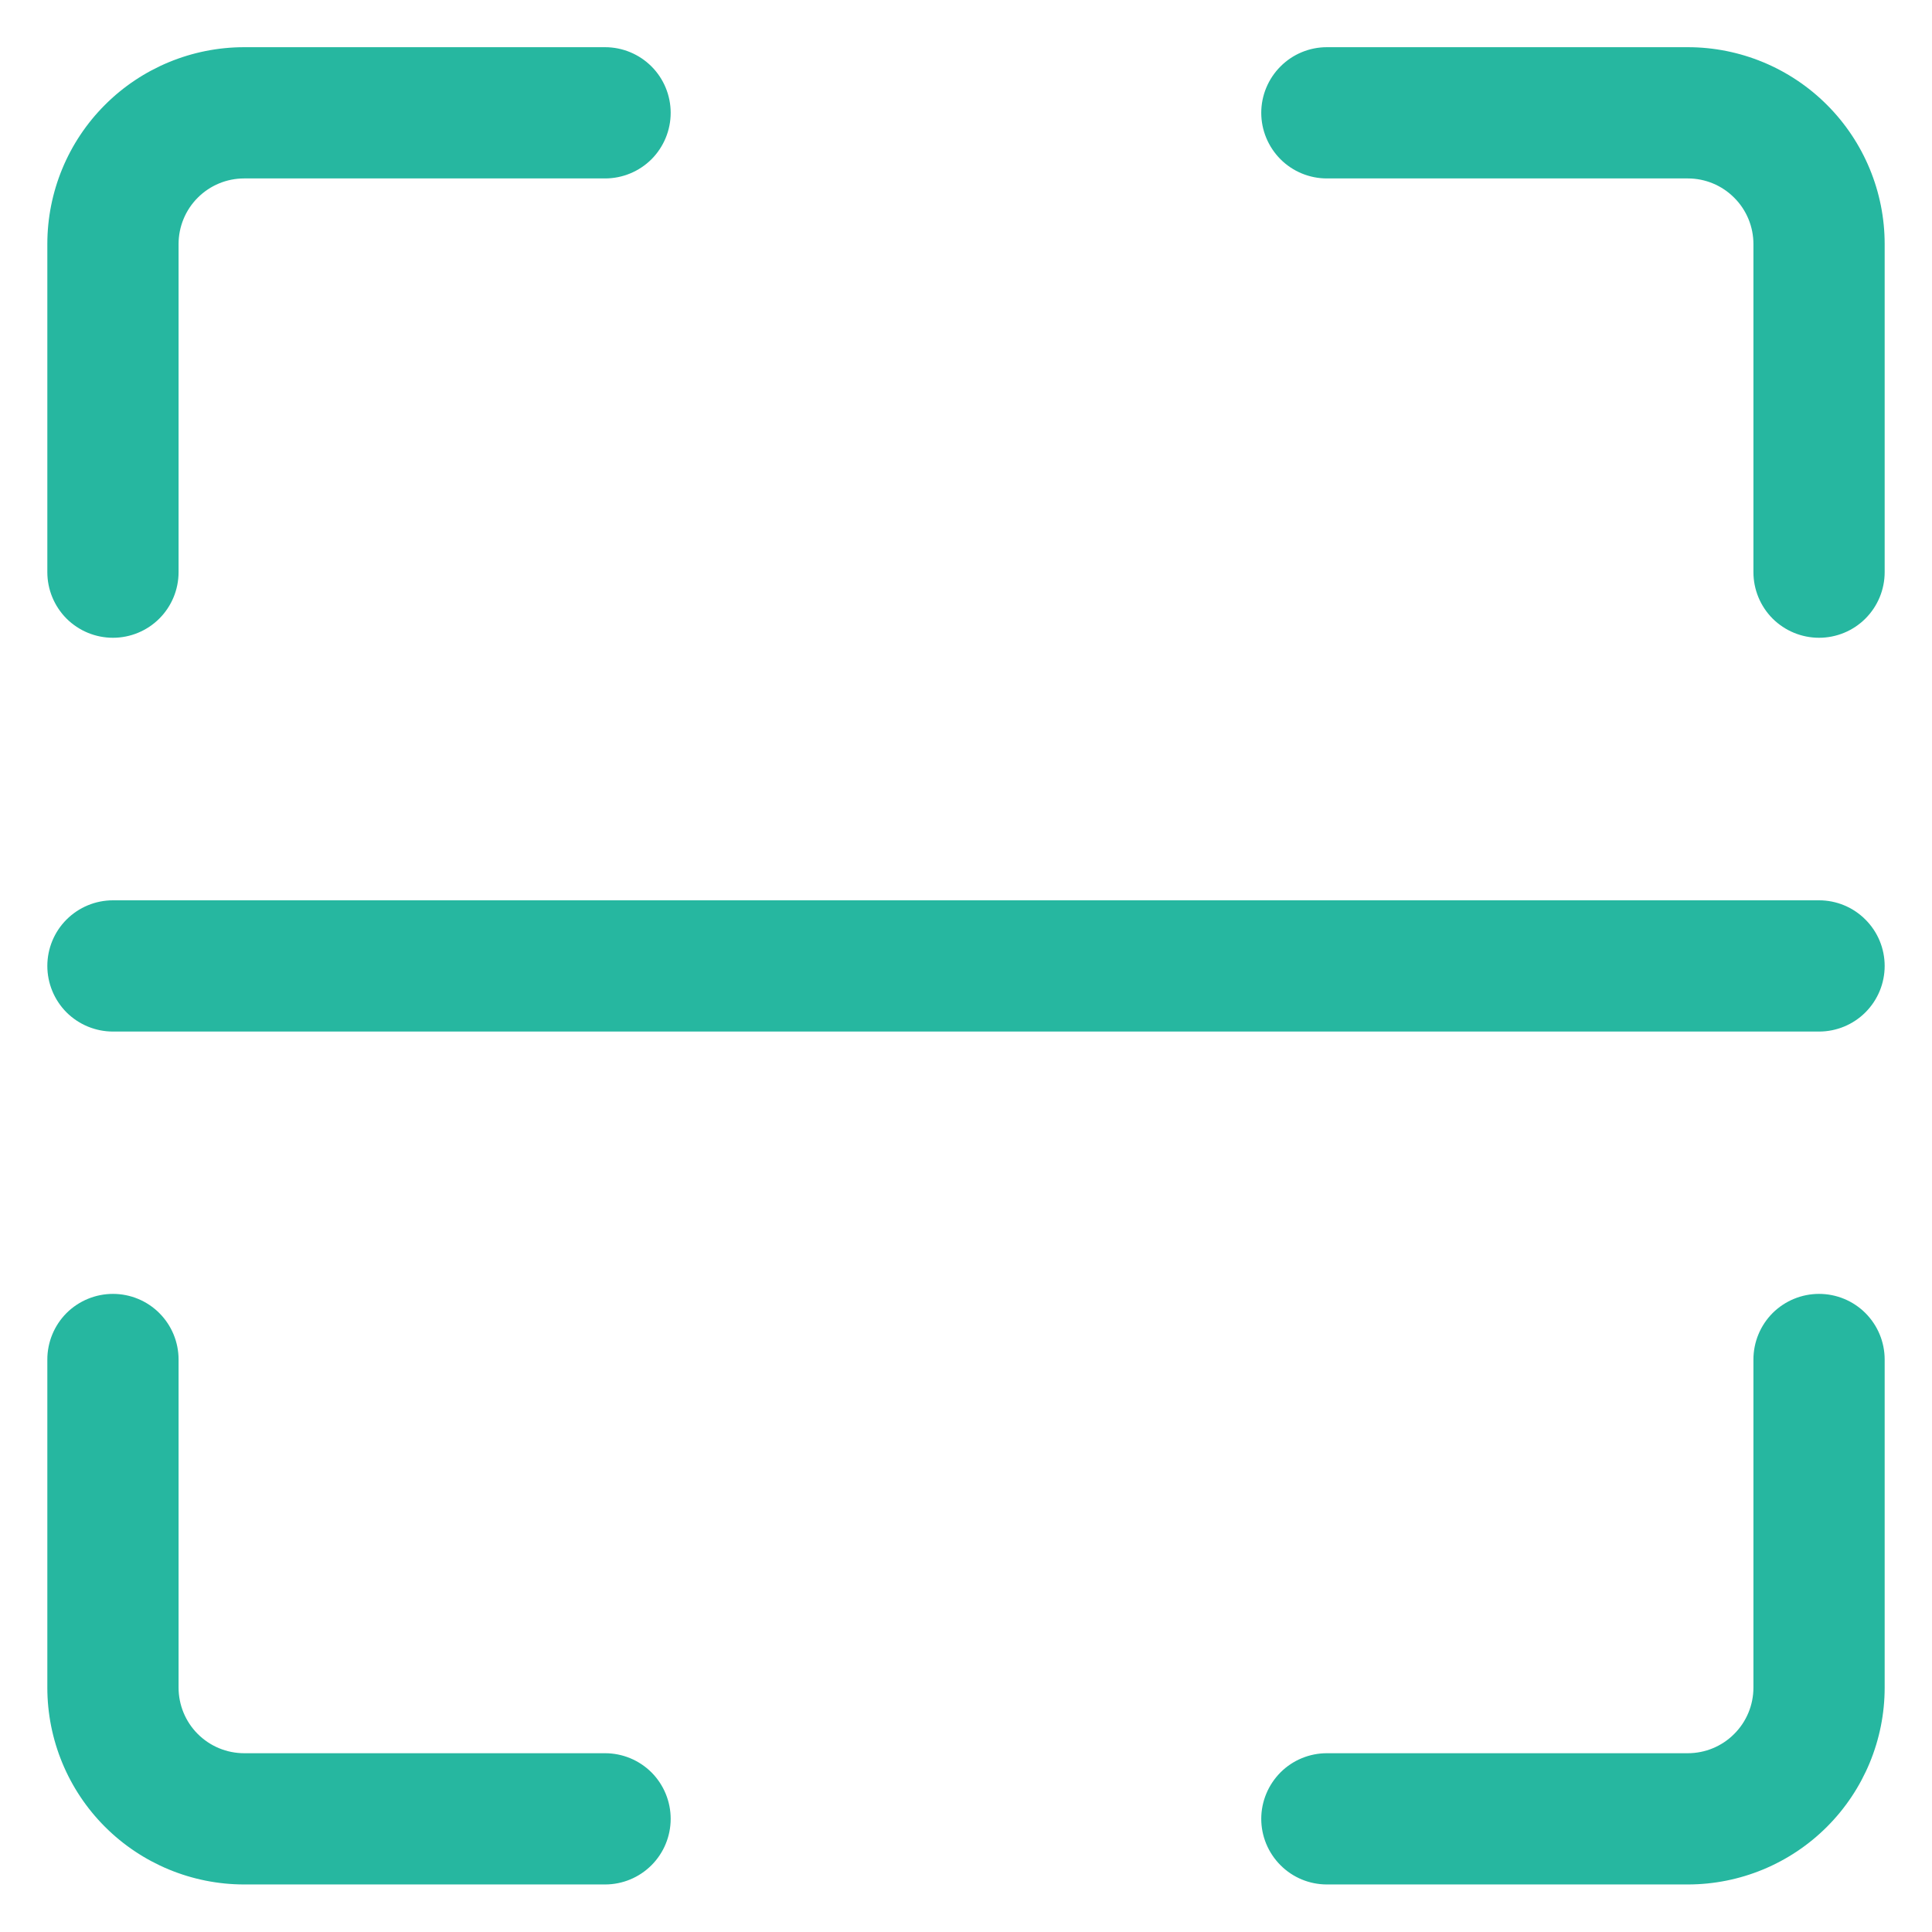
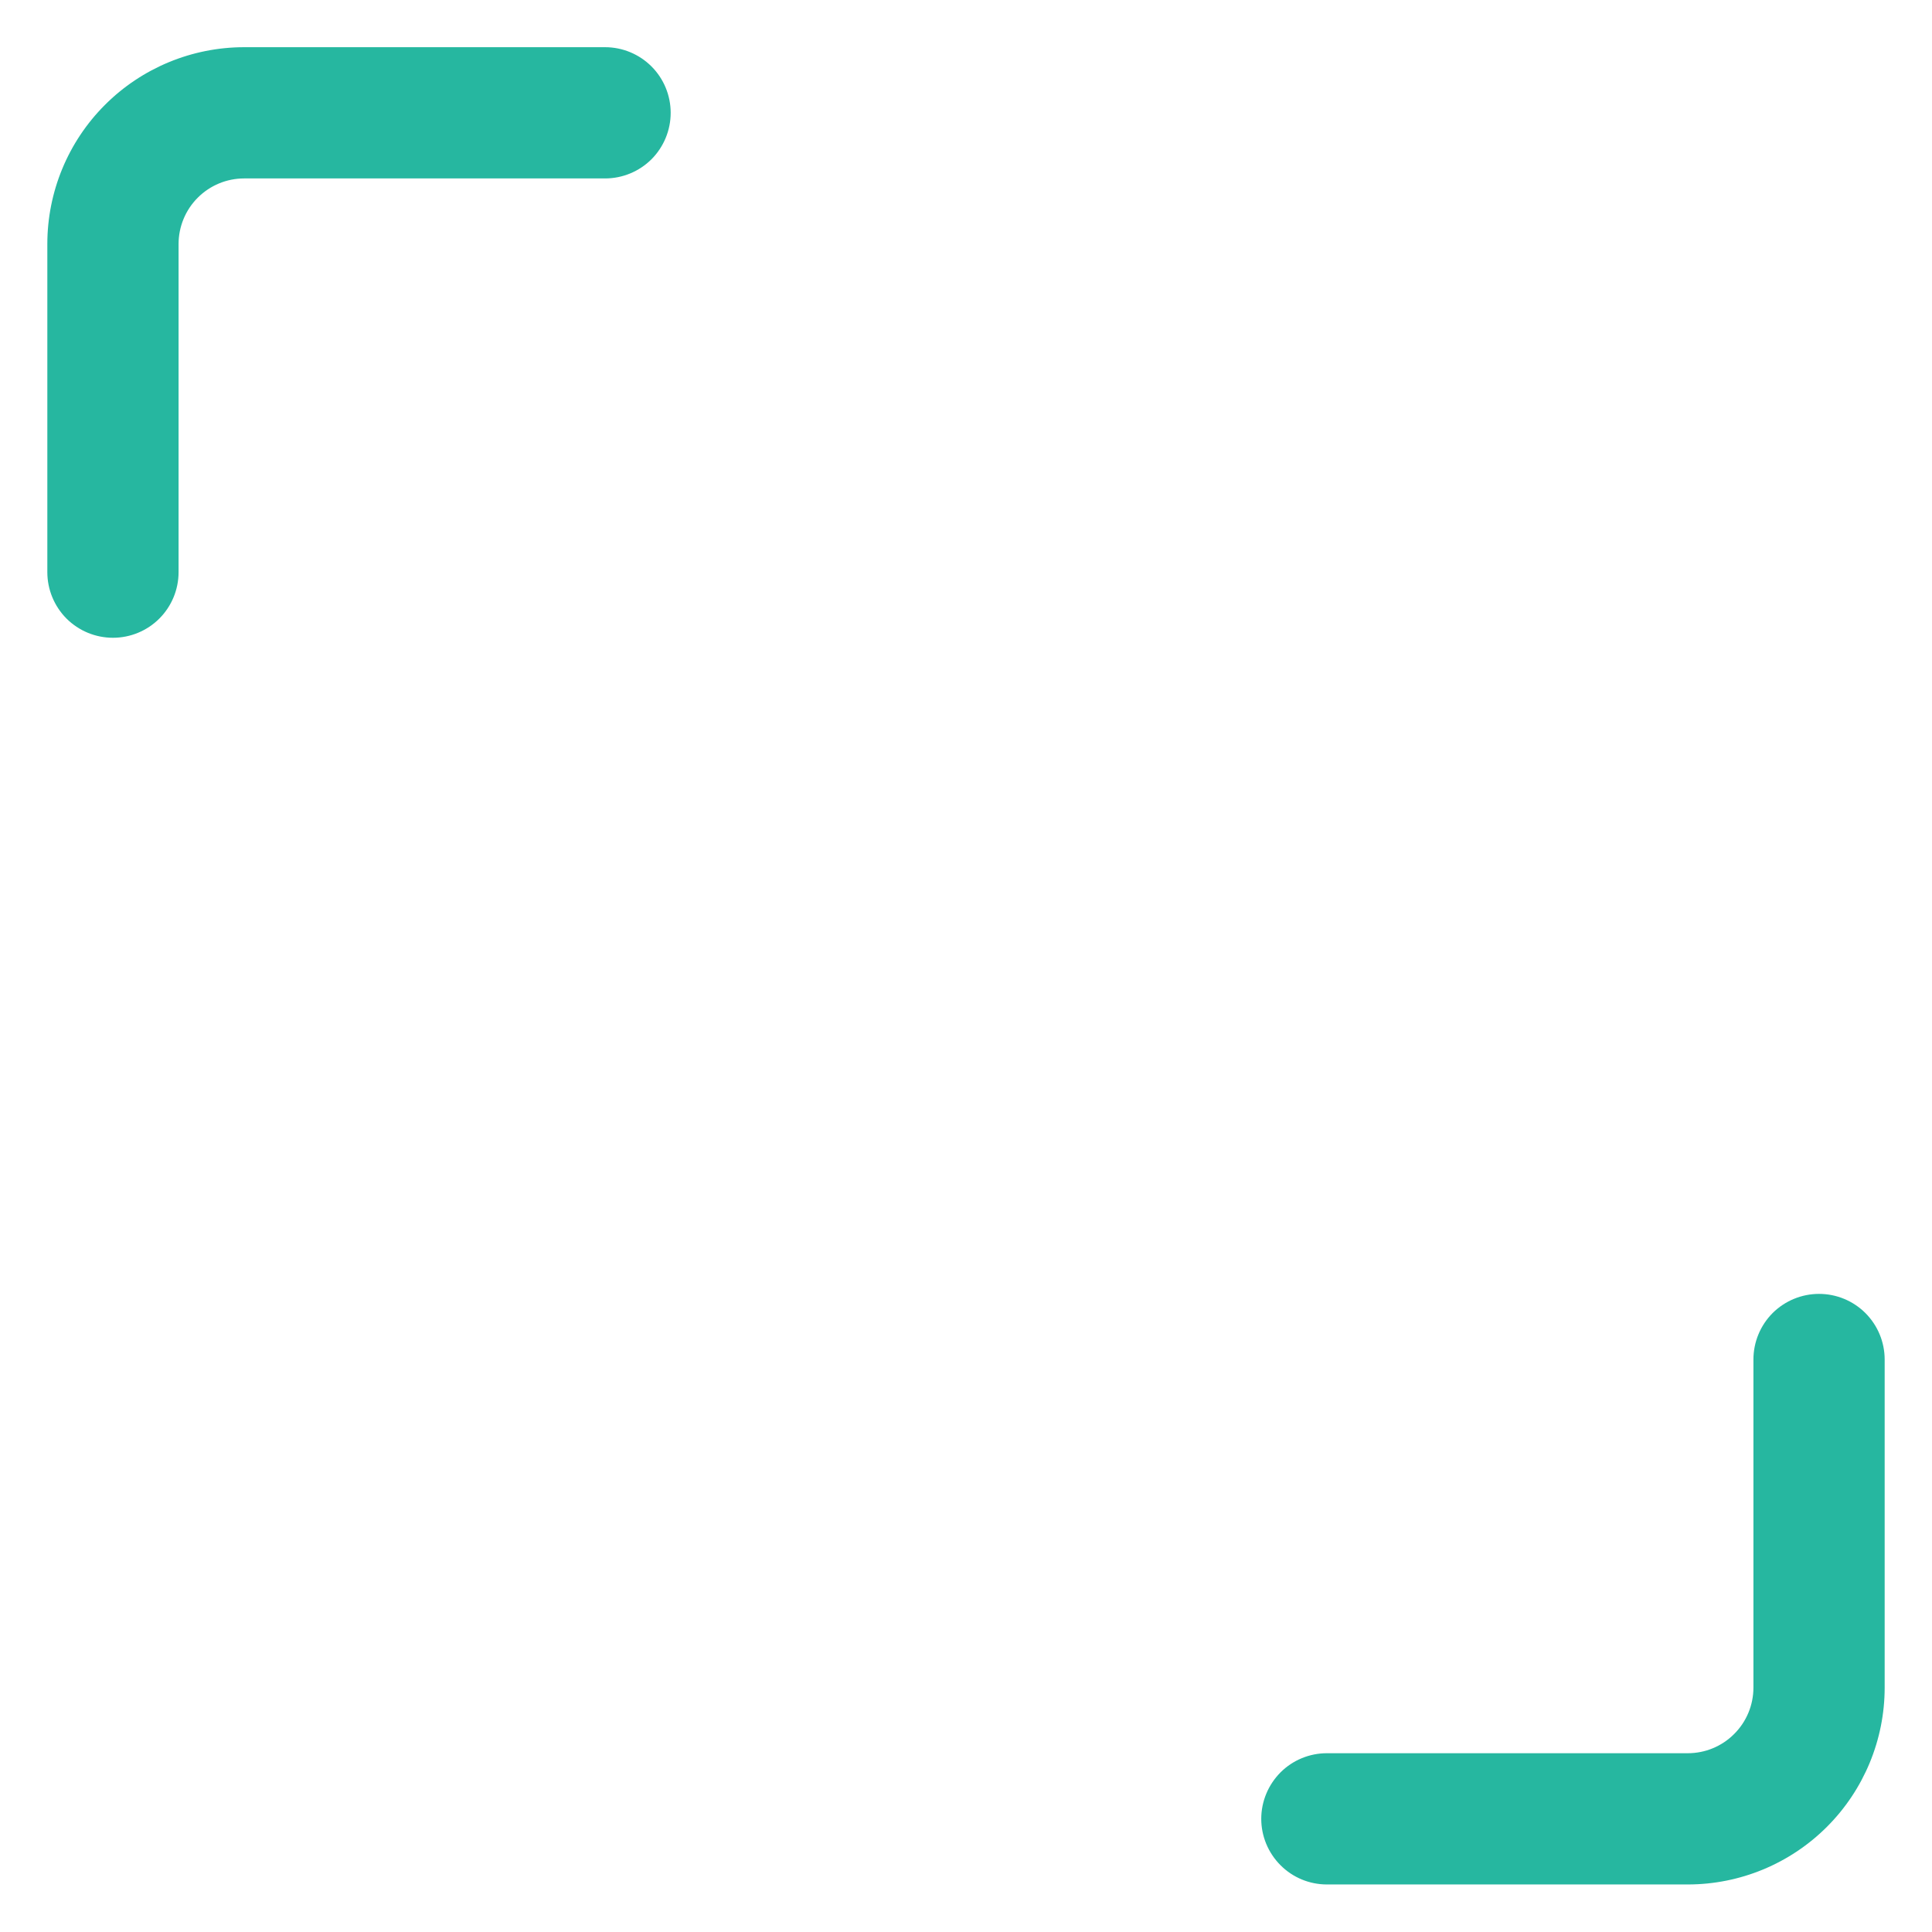
<svg xmlns="http://www.w3.org/2000/svg" width="28" height="28" viewBox="0 0 28 28" fill="none">
  <path d="M1.637 9.243C1.889 9.243 2.131 9.143 2.309 8.965C2.488 8.786 2.588 8.544 2.588 8.292V3.537C2.588 3.285 2.688 3.043 2.866 2.865C3.045 2.686 3.286 2.586 3.539 2.586H8.769C9.021 2.586 9.263 2.486 9.442 2.308C9.62 2.129 9.72 1.887 9.72 1.635C9.72 1.383 9.62 1.141 9.442 0.963C9.263 0.784 9.021 0.684 8.769 0.684H3.539C2.782 0.684 2.056 0.985 1.521 1.52C0.986 2.055 0.686 2.78 0.686 3.537V8.292C0.686 8.544 0.786 8.786 0.964 8.965C1.143 9.143 1.384 9.243 1.637 9.243Z" fill="#26B7A0" />
-   <path d="M24.461 0.684H19.23C18.978 0.684 18.736 0.784 18.558 0.963C18.38 1.141 18.279 1.383 18.279 1.635C18.279 1.887 18.38 2.129 18.558 2.308C18.736 2.486 18.978 2.586 19.23 2.586H24.461C24.713 2.586 24.955 2.686 25.133 2.865C25.312 3.043 25.412 3.285 25.412 3.537V8.292C25.412 8.544 25.512 8.786 25.69 8.965C25.869 9.143 26.111 9.243 26.363 9.243C26.615 9.243 26.857 9.143 27.035 8.965C27.214 8.786 27.314 8.544 27.314 8.292V3.537C27.314 2.78 27.013 2.055 26.478 1.52C25.943 0.985 25.218 0.684 24.461 0.684Z" fill="#26B7A0" />
  <path d="M26.363 18.752C26.111 18.752 25.869 18.852 25.69 19.03C25.512 19.209 25.412 19.451 25.412 19.703V24.458C25.412 24.71 25.312 24.952 25.133 25.13C24.955 25.309 24.713 25.409 24.461 25.409H19.23C18.978 25.409 18.736 25.509 18.558 25.687C18.38 25.866 18.279 26.108 18.279 26.36C18.279 26.612 18.38 26.854 18.558 27.032C18.736 27.211 18.978 27.311 19.23 27.311H24.461C25.218 27.311 25.943 27.01 26.478 26.475C27.013 25.94 27.314 25.214 27.314 24.458V19.703C27.314 19.451 27.214 19.209 27.035 19.03C26.857 18.852 26.615 18.752 26.363 18.752Z" fill="#26B7A0" />
-   <path d="M8.769 25.409H3.539C3.287 25.409 3.045 25.309 2.866 25.13C2.688 24.952 2.588 24.71 2.588 24.458V19.703C2.588 19.451 2.488 19.209 2.309 19.03C2.131 18.852 1.889 18.752 1.637 18.752C1.385 18.752 1.143 18.852 0.964 19.03C0.786 19.209 0.686 19.451 0.686 19.703V24.458C0.686 25.214 0.986 25.94 1.521 26.475C2.056 27.01 2.782 27.311 3.539 27.311H8.769C9.022 27.311 9.263 27.211 9.442 27.032C9.62 26.854 9.72 26.612 9.72 26.36C9.72 26.108 9.62 25.866 9.442 25.687C9.263 25.509 9.022 25.409 8.769 25.409Z" fill="#26B7A0" />
-   <path d="M26.363 13.048H1.637C1.385 13.048 1.143 13.148 0.964 13.327C0.786 13.505 0.686 13.747 0.686 13.999C0.686 14.251 0.786 14.493 0.964 14.672C1.143 14.85 1.385 14.95 1.637 14.95H26.363C26.615 14.95 26.857 14.85 27.035 14.672C27.214 14.493 27.314 14.251 27.314 13.999C27.314 13.747 27.214 13.505 27.035 13.327C26.857 13.148 26.615 13.048 26.363 13.048Z" fill="#26B7A0" />
</svg>